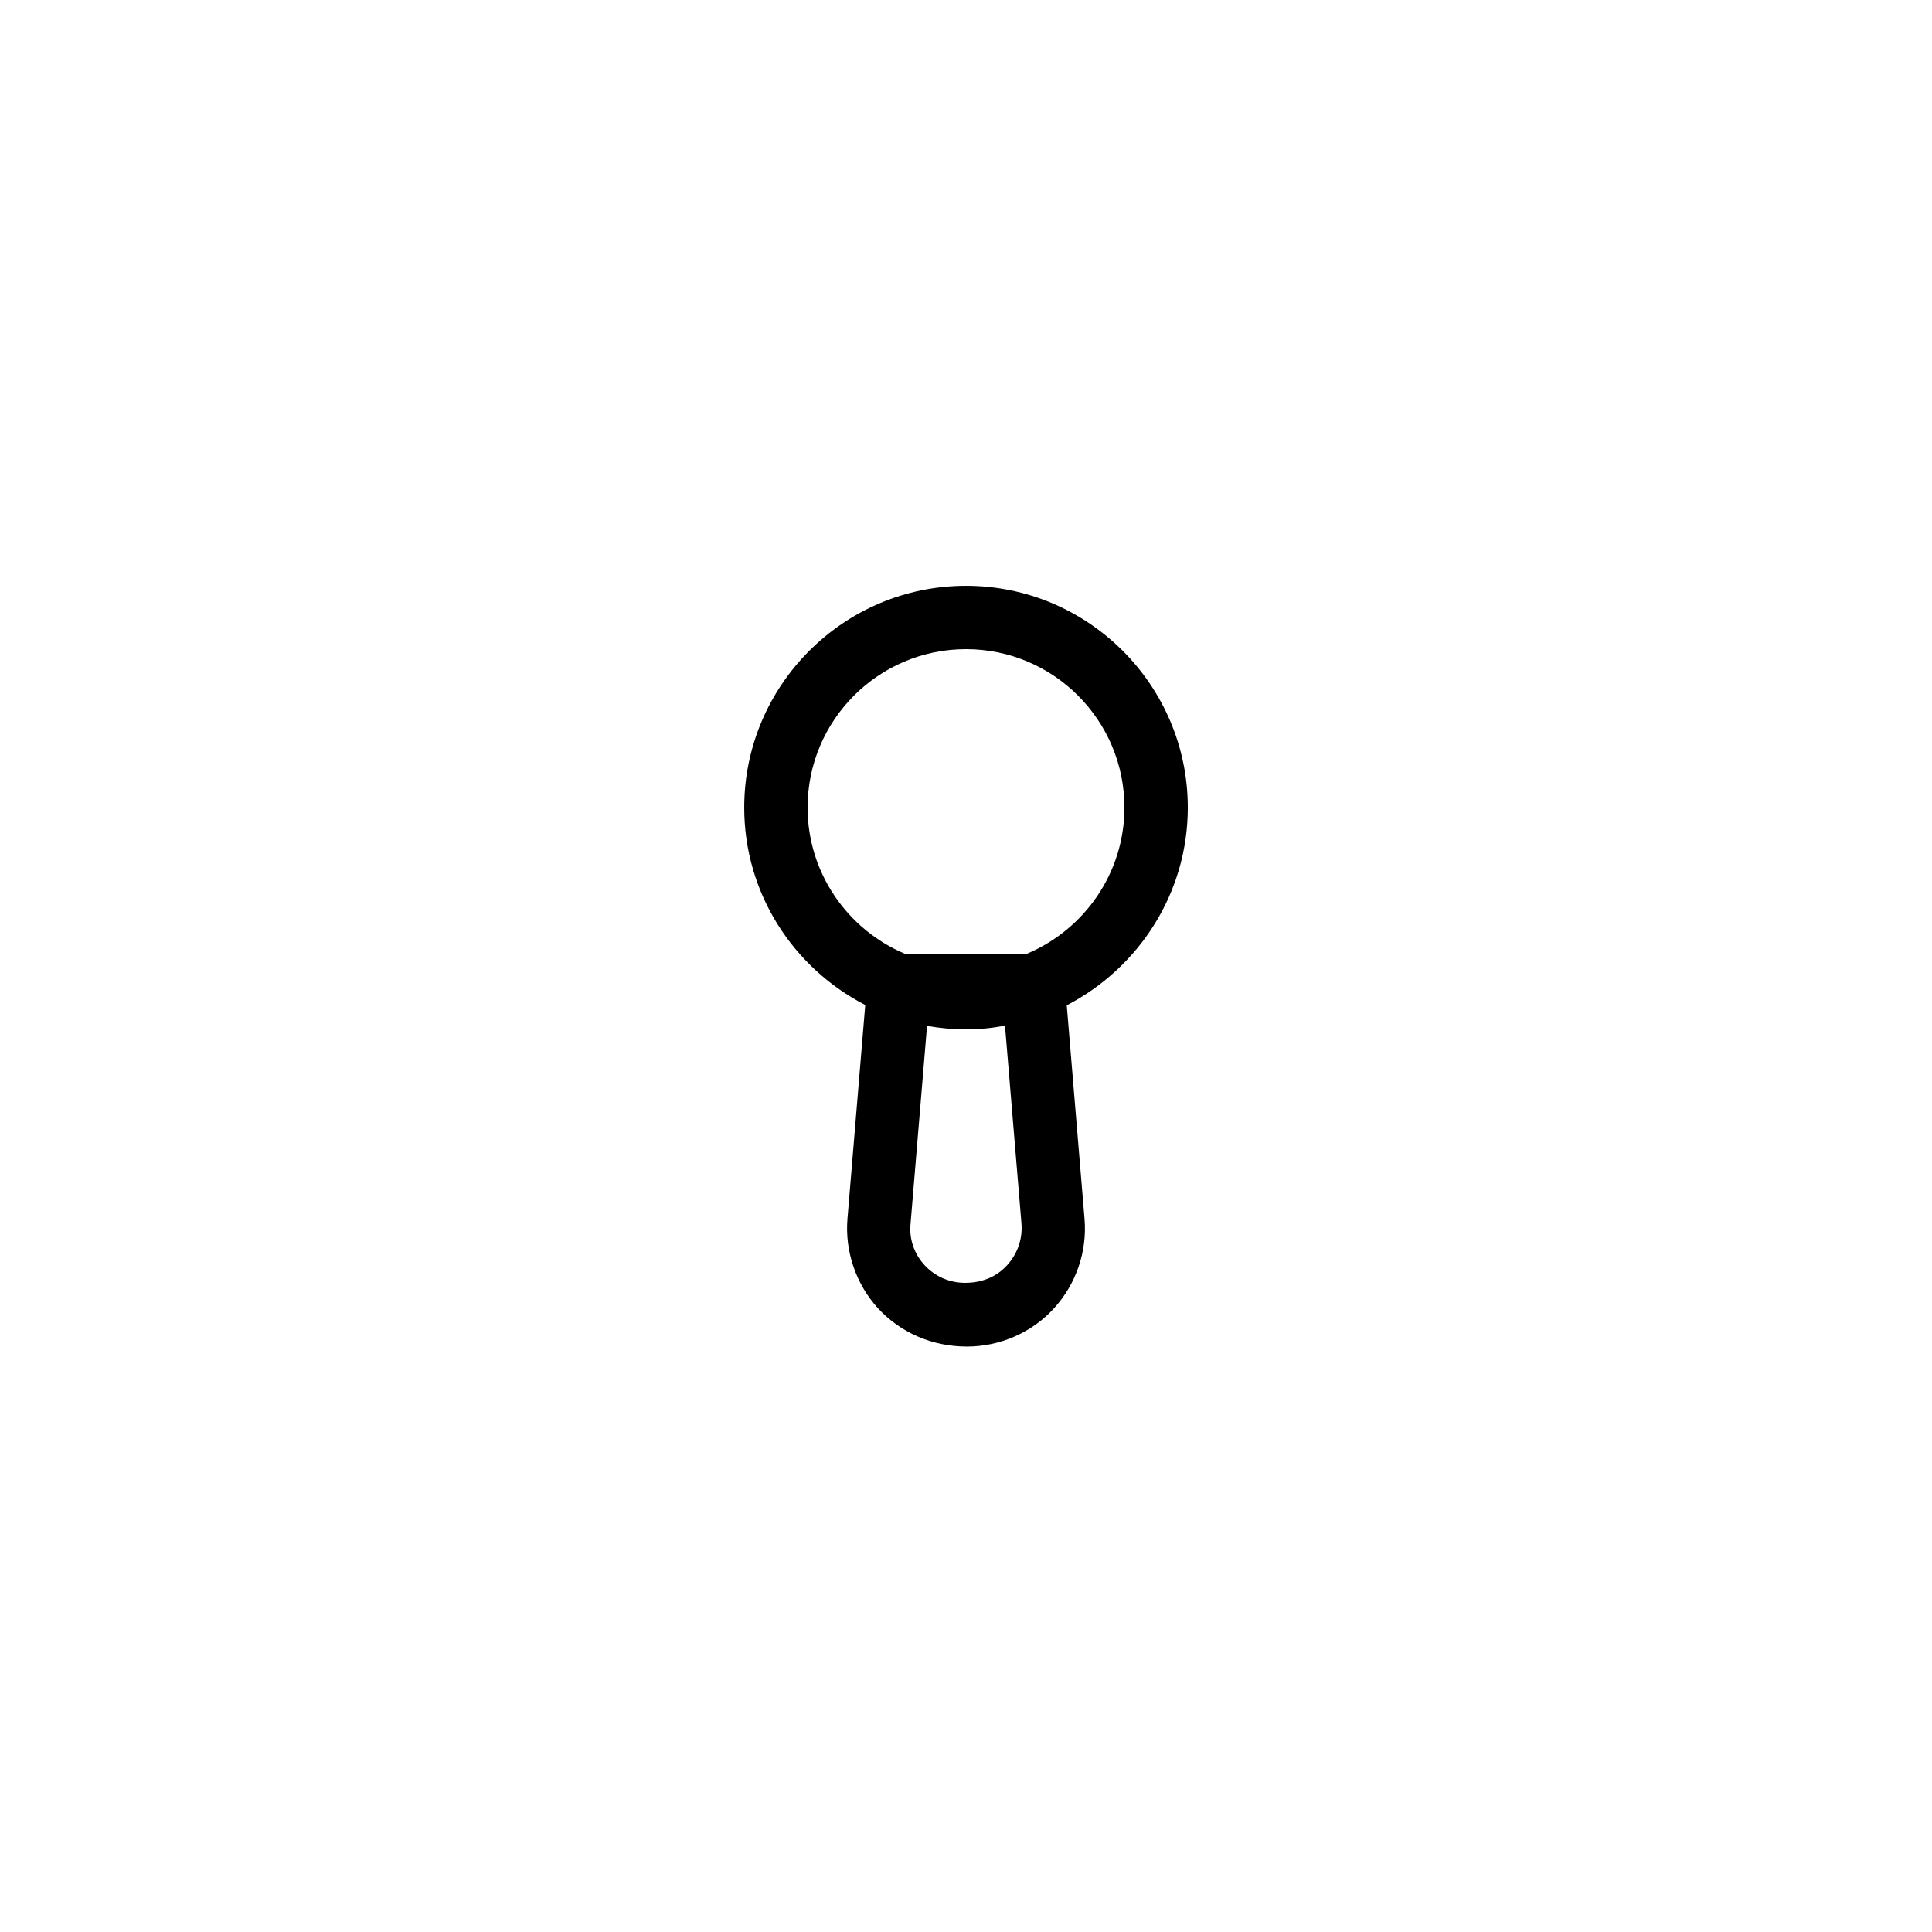
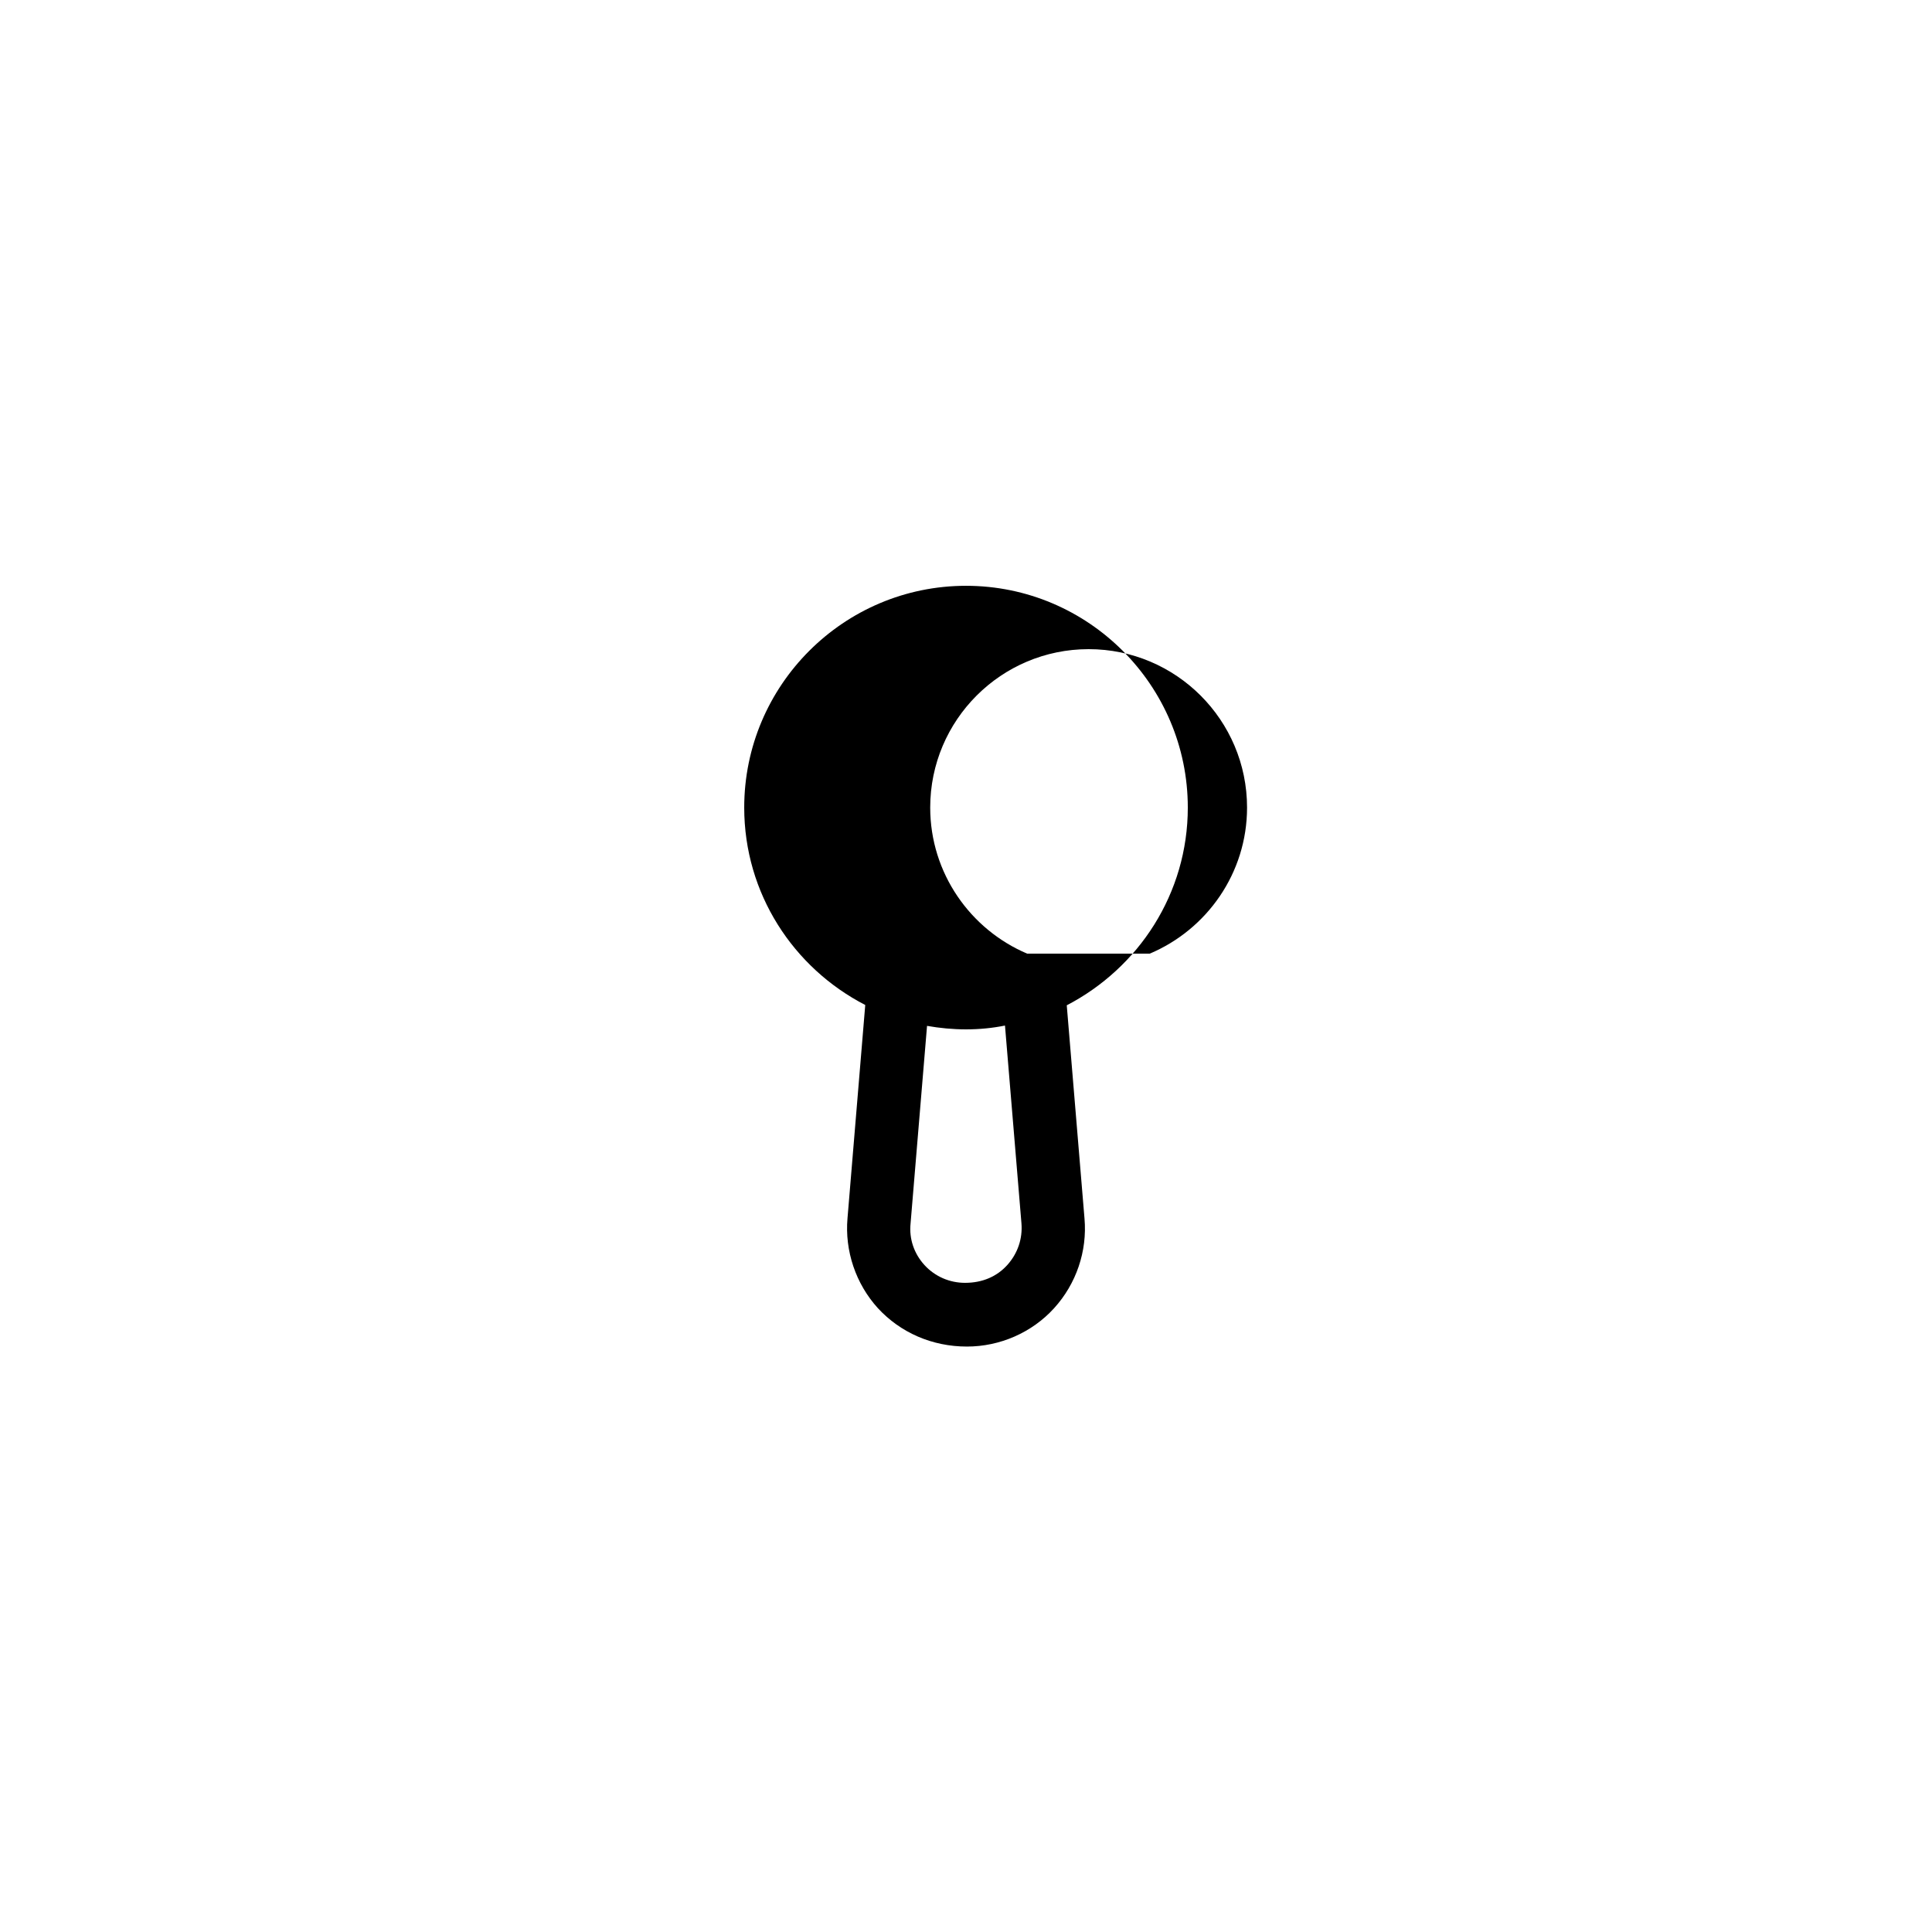
<svg xmlns="http://www.w3.org/2000/svg" fill="#000000" width="800px" height="800px" version="1.1" viewBox="144 144 512 512">
-   <path d="m458.78 358.02c0-32.41-26.367-58.777-58.777-58.777s-58.777 26.367-58.777 58.777c0 22.754 13.016 42.488 32.074 52.312l-4.703 56.512c-0.754 8.648 2.184 17.383 8.062 23.848 5.961 6.465 14.359 10.16 23.594 10.16 8.734 0 17.215-3.695 23.09-10.16 5.879-6.465 8.816-15.113 8.062-23.762l-4.703-56.512c19.062-9.91 32.078-29.645 32.078-52.398zm-44.086 110.16c0.336 4.113-1.008 7.977-3.695 11-2.769 3.109-6.633 4.785-11.25 4.785-4.113 0-7.977-1.68-10.746-4.703-2.769-3.023-4.113-6.969-3.695-11l4.367-52.395c3.356 0.59 6.801 0.926 10.328 0.926s6.969-0.336 10.328-1.008zm1.512-71.457h-32.496c-15.027-6.379-25.691-21.328-25.691-38.707 0-23.176 18.809-41.984 41.984-41.984s41.984 18.809 41.984 41.984c0 17.379-10.664 32.328-25.781 38.707z" />
+   <path d="m458.78 358.02c0-32.41-26.367-58.777-58.777-58.777s-58.777 26.367-58.777 58.777c0 22.754 13.016 42.488 32.074 52.312l-4.703 56.512c-0.754 8.648 2.184 17.383 8.062 23.848 5.961 6.465 14.359 10.16 23.594 10.16 8.734 0 17.215-3.695 23.09-10.16 5.879-6.465 8.816-15.113 8.062-23.762l-4.703-56.512c19.062-9.91 32.078-29.645 32.078-52.398zm-44.086 110.16c0.336 4.113-1.008 7.977-3.695 11-2.769 3.109-6.633 4.785-11.25 4.785-4.113 0-7.977-1.68-10.746-4.703-2.769-3.023-4.113-6.969-3.695-11l4.367-52.395c3.356 0.59 6.801 0.926 10.328 0.926s6.969-0.336 10.328-1.008zm1.512-71.457c-15.027-6.379-25.691-21.328-25.691-38.707 0-23.176 18.809-41.984 41.984-41.984s41.984 18.809 41.984 41.984c0 17.379-10.664 32.328-25.781 38.707z" />
</svg>